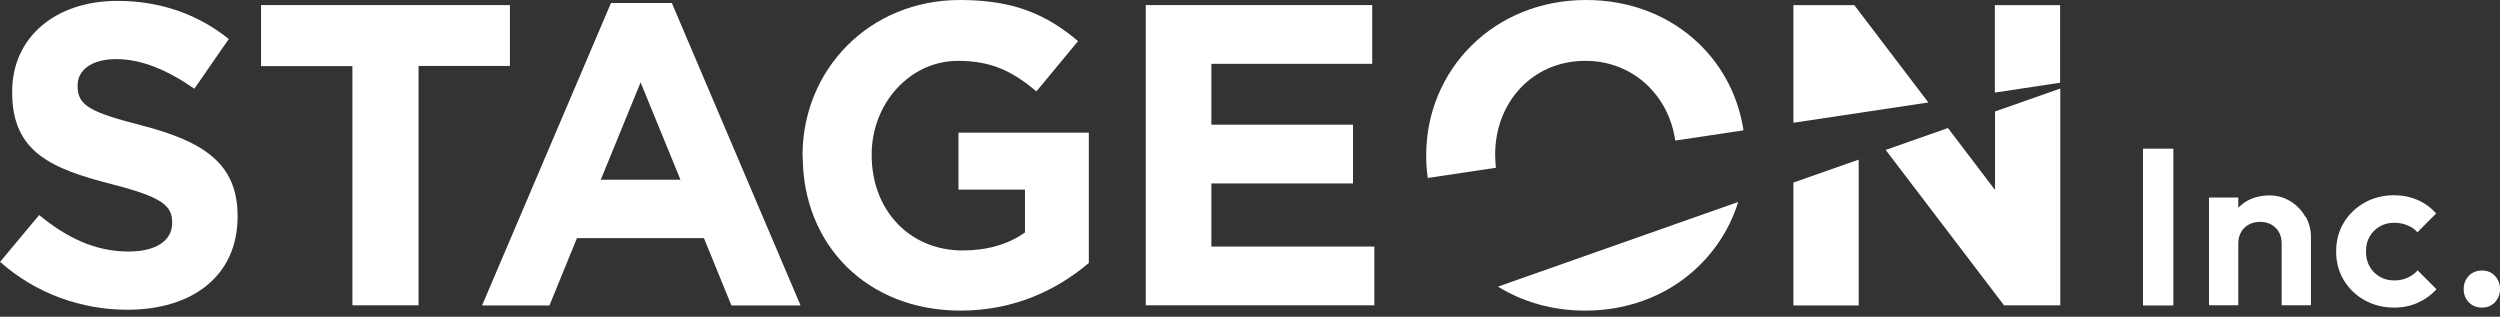
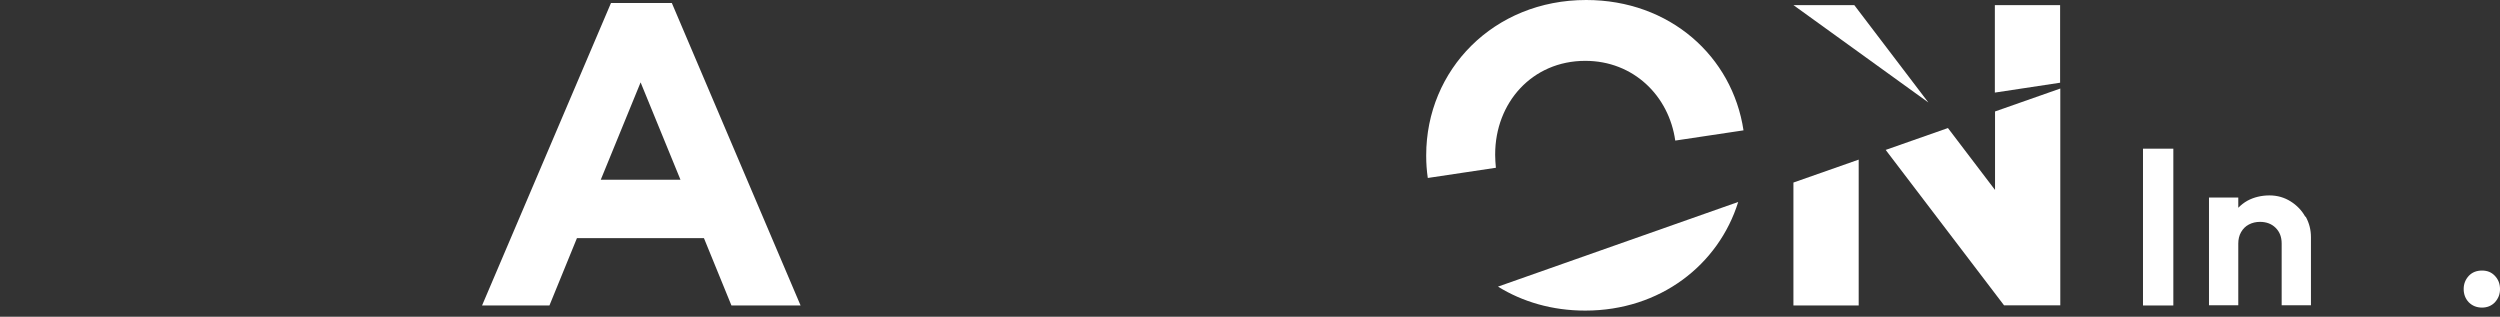
<svg xmlns="http://www.w3.org/2000/svg" width="221" height="28" viewBox="0 0 221 28" fill="none">
  <rect x="0" y="0" width="221" height="28" fill="#333333" stroke="none" />
  <path d="M189.441 27.004V13.143H192.123V27.004H189.441Z" fill="white" />
  <path d="M203.789 19.161C203.477 18.6 203.04 18.148 202.494 17.805C201.949 17.462 201.325 17.274 200.623 17.274C199.922 17.274 199.251 17.43 198.674 17.742C198.363 17.914 198.098 18.132 197.864 18.366V17.462H195.275V26.988H197.864V21.531C197.864 21.157 197.942 20.814 198.113 20.518C198.285 20.221 198.503 20.003 198.799 19.847C199.095 19.691 199.423 19.613 199.781 19.613C200.343 19.613 200.811 19.785 201.169 20.143C201.528 20.502 201.699 20.954 201.699 21.531V26.988H204.288V20.954C204.288 20.315 204.132 19.707 203.82 19.145L203.789 19.161Z" fill="white" />
-   <path d="M211.645 27.191C210.679 27.191 209.806 26.973 209.026 26.536C208.246 26.099 207.638 25.507 207.186 24.759C206.734 24.01 206.516 23.168 206.516 22.233C206.516 21.297 206.734 20.44 207.186 19.691C207.638 18.943 208.246 18.35 209.026 17.914C209.806 17.477 210.679 17.259 211.645 17.259C212.394 17.259 213.08 17.399 213.719 17.68C214.358 17.96 214.889 18.35 215.356 18.865L213.704 20.533C213.454 20.253 213.158 20.05 212.799 19.909C212.456 19.769 212.066 19.691 211.645 19.691C211.178 19.691 210.741 19.8 210.367 20.019C209.993 20.237 209.696 20.533 209.478 20.907C209.26 21.282 209.151 21.718 209.151 22.233C209.151 22.747 209.26 23.184 209.478 23.558C209.696 23.948 209.993 24.244 210.367 24.462C210.741 24.681 211.162 24.79 211.645 24.79C212.082 24.79 212.472 24.712 212.815 24.556C213.158 24.4 213.47 24.182 213.719 23.901L215.387 25.569C214.904 26.099 214.343 26.489 213.719 26.77C213.095 27.051 212.394 27.191 211.645 27.191Z" fill="white" />
  <path d="M219.411 27.191C218.943 27.191 218.553 27.035 218.241 26.724C217.945 26.412 217.789 26.022 217.789 25.554C217.789 25.086 217.945 24.712 218.241 24.385C218.537 24.073 218.927 23.917 219.411 23.917C219.894 23.917 220.252 24.073 220.549 24.385C220.845 24.697 221.001 25.086 221.001 25.554C221.001 26.022 220.845 26.396 220.549 26.724C220.252 27.035 219.863 27.191 219.411 27.191Z" fill="white" />
-   <path d="M0.016 23.14L3.461 19.008C5.847 20.972 8.357 22.235 11.382 22.235C13.768 22.235 15.218 21.284 15.218 19.725V19.647C15.218 18.166 14.313 17.417 9.87 16.279C4.522 14.907 1.076 13.441 1.076 8.171V8.093C1.076 3.26 4.943 0.079 10.369 0.079C14.236 0.079 17.541 1.295 20.223 3.447L17.182 7.844C14.828 6.207 12.52 5.224 10.275 5.224C8.03 5.224 6.86 6.254 6.86 7.532V7.61C6.86 9.356 7.999 9.918 12.583 11.103C17.962 12.506 21.002 14.439 21.002 19.07V19.148C21.002 24.418 16.98 27.381 11.257 27.381C7.235 27.381 3.181 25.977 0 23.14H0.016Z" fill="white" />
-   <path d="M31.153 5.846H23.076V0.451H45.077V5.83H37V26.989H31.153V5.846Z" fill="white" />
  <path d="M54.011 0.266H59.39L70.772 27.006H64.66L62.228 21.05H51.002L48.569 27.006H42.613L54.011 0.266ZM60.154 15.889L56.63 7.282L53.107 15.889H60.154Z" fill="white" />
-   <path d="M70.945 13.799V13.721C70.945 6.174 76.823 0 84.869 0C89.64 0 92.525 1.294 95.3 3.633L91.62 8.077C89.578 6.377 87.754 5.379 84.682 5.379C80.441 5.379 77.057 9.137 77.057 13.643V13.721C77.057 18.57 80.394 22.141 85.103 22.141C87.223 22.141 89.126 21.61 90.607 20.55V16.761H84.729V11.725H96.251V23.248C93.522 25.555 89.765 27.457 84.916 27.457C76.652 27.457 70.961 21.657 70.961 13.799H70.945Z" fill="white" />
-   <path d="M101.285 0.451H121.305V5.643H107.085V11.023H119.606V16.215H107.085V21.797H121.492V26.989H101.285V0.451Z" fill="white" />
  <path d="M132.251 14.828L126.217 15.732C126.123 15.093 126.076 14.454 126.076 13.799V13.721C126.076 6.174 132.032 0 140.218 0C147.624 0 153.144 4.989 154.126 11.523L148.092 12.427C147.531 8.466 144.397 5.379 140.14 5.379C135.431 5.379 132.173 9.09 132.173 13.643V13.721C132.173 14.095 132.204 14.454 132.235 14.812L132.251 14.828ZM140.14 27.457C146.767 27.457 151.928 23.404 153.658 17.853L132.422 25.337C134.589 26.678 137.209 27.457 140.125 27.457H140.14Z" fill="white" />
-   <path d="M182.114 7.312L176.345 8.185V0.451H182.114V7.296V7.312ZM158.539 27.004H164.308V14.11L158.539 16.137V27.004ZM163.918 0.451H158.539V10.851L170.467 9.058L163.918 0.451ZM176.361 9.853V16.792L172.198 11.319L166.694 13.252L177.156 26.989H182.13V7.826L176.361 9.853Z" fill="white" />
+   <path d="M182.114 7.312L176.345 8.185V0.451H182.114V7.296V7.312ZM158.539 27.004H164.308V14.11L158.539 16.137V27.004ZM163.918 0.451H158.539L170.467 9.058L163.918 0.451ZM176.361 9.853V16.792L172.198 11.319L166.694 13.252L177.156 26.989H182.13V7.826L176.361 9.853Z" fill="white" />
</svg>